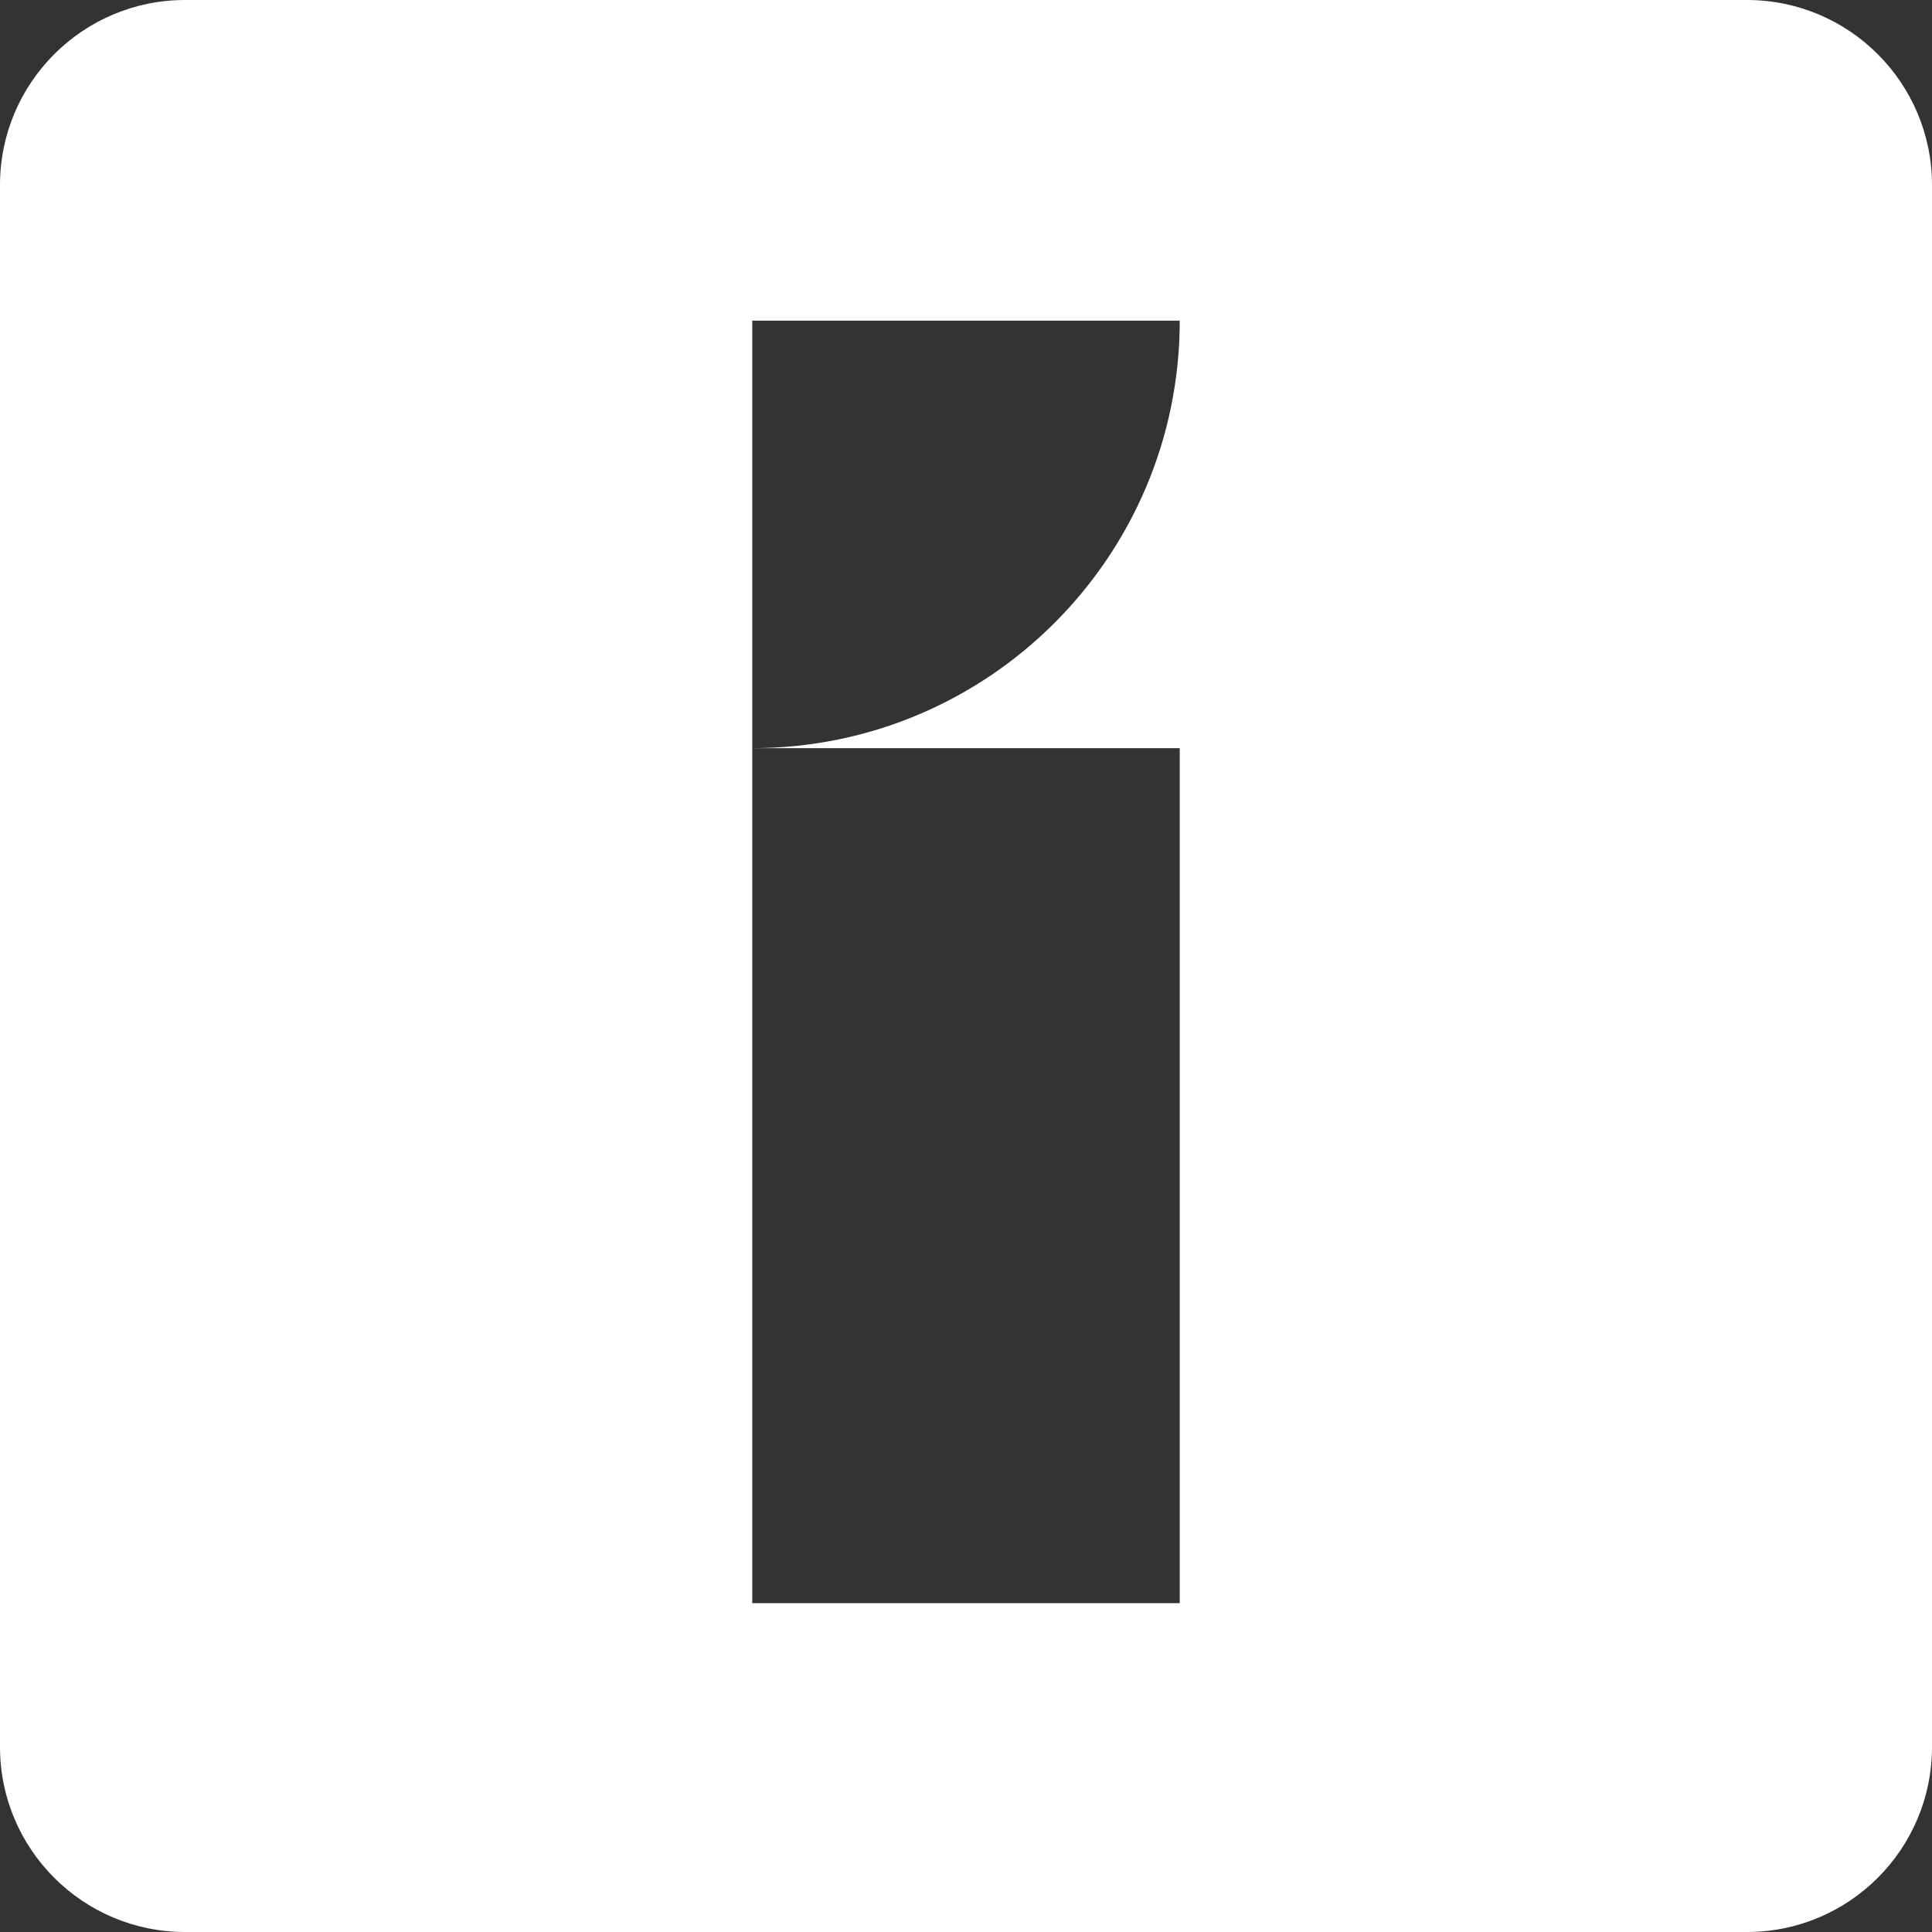
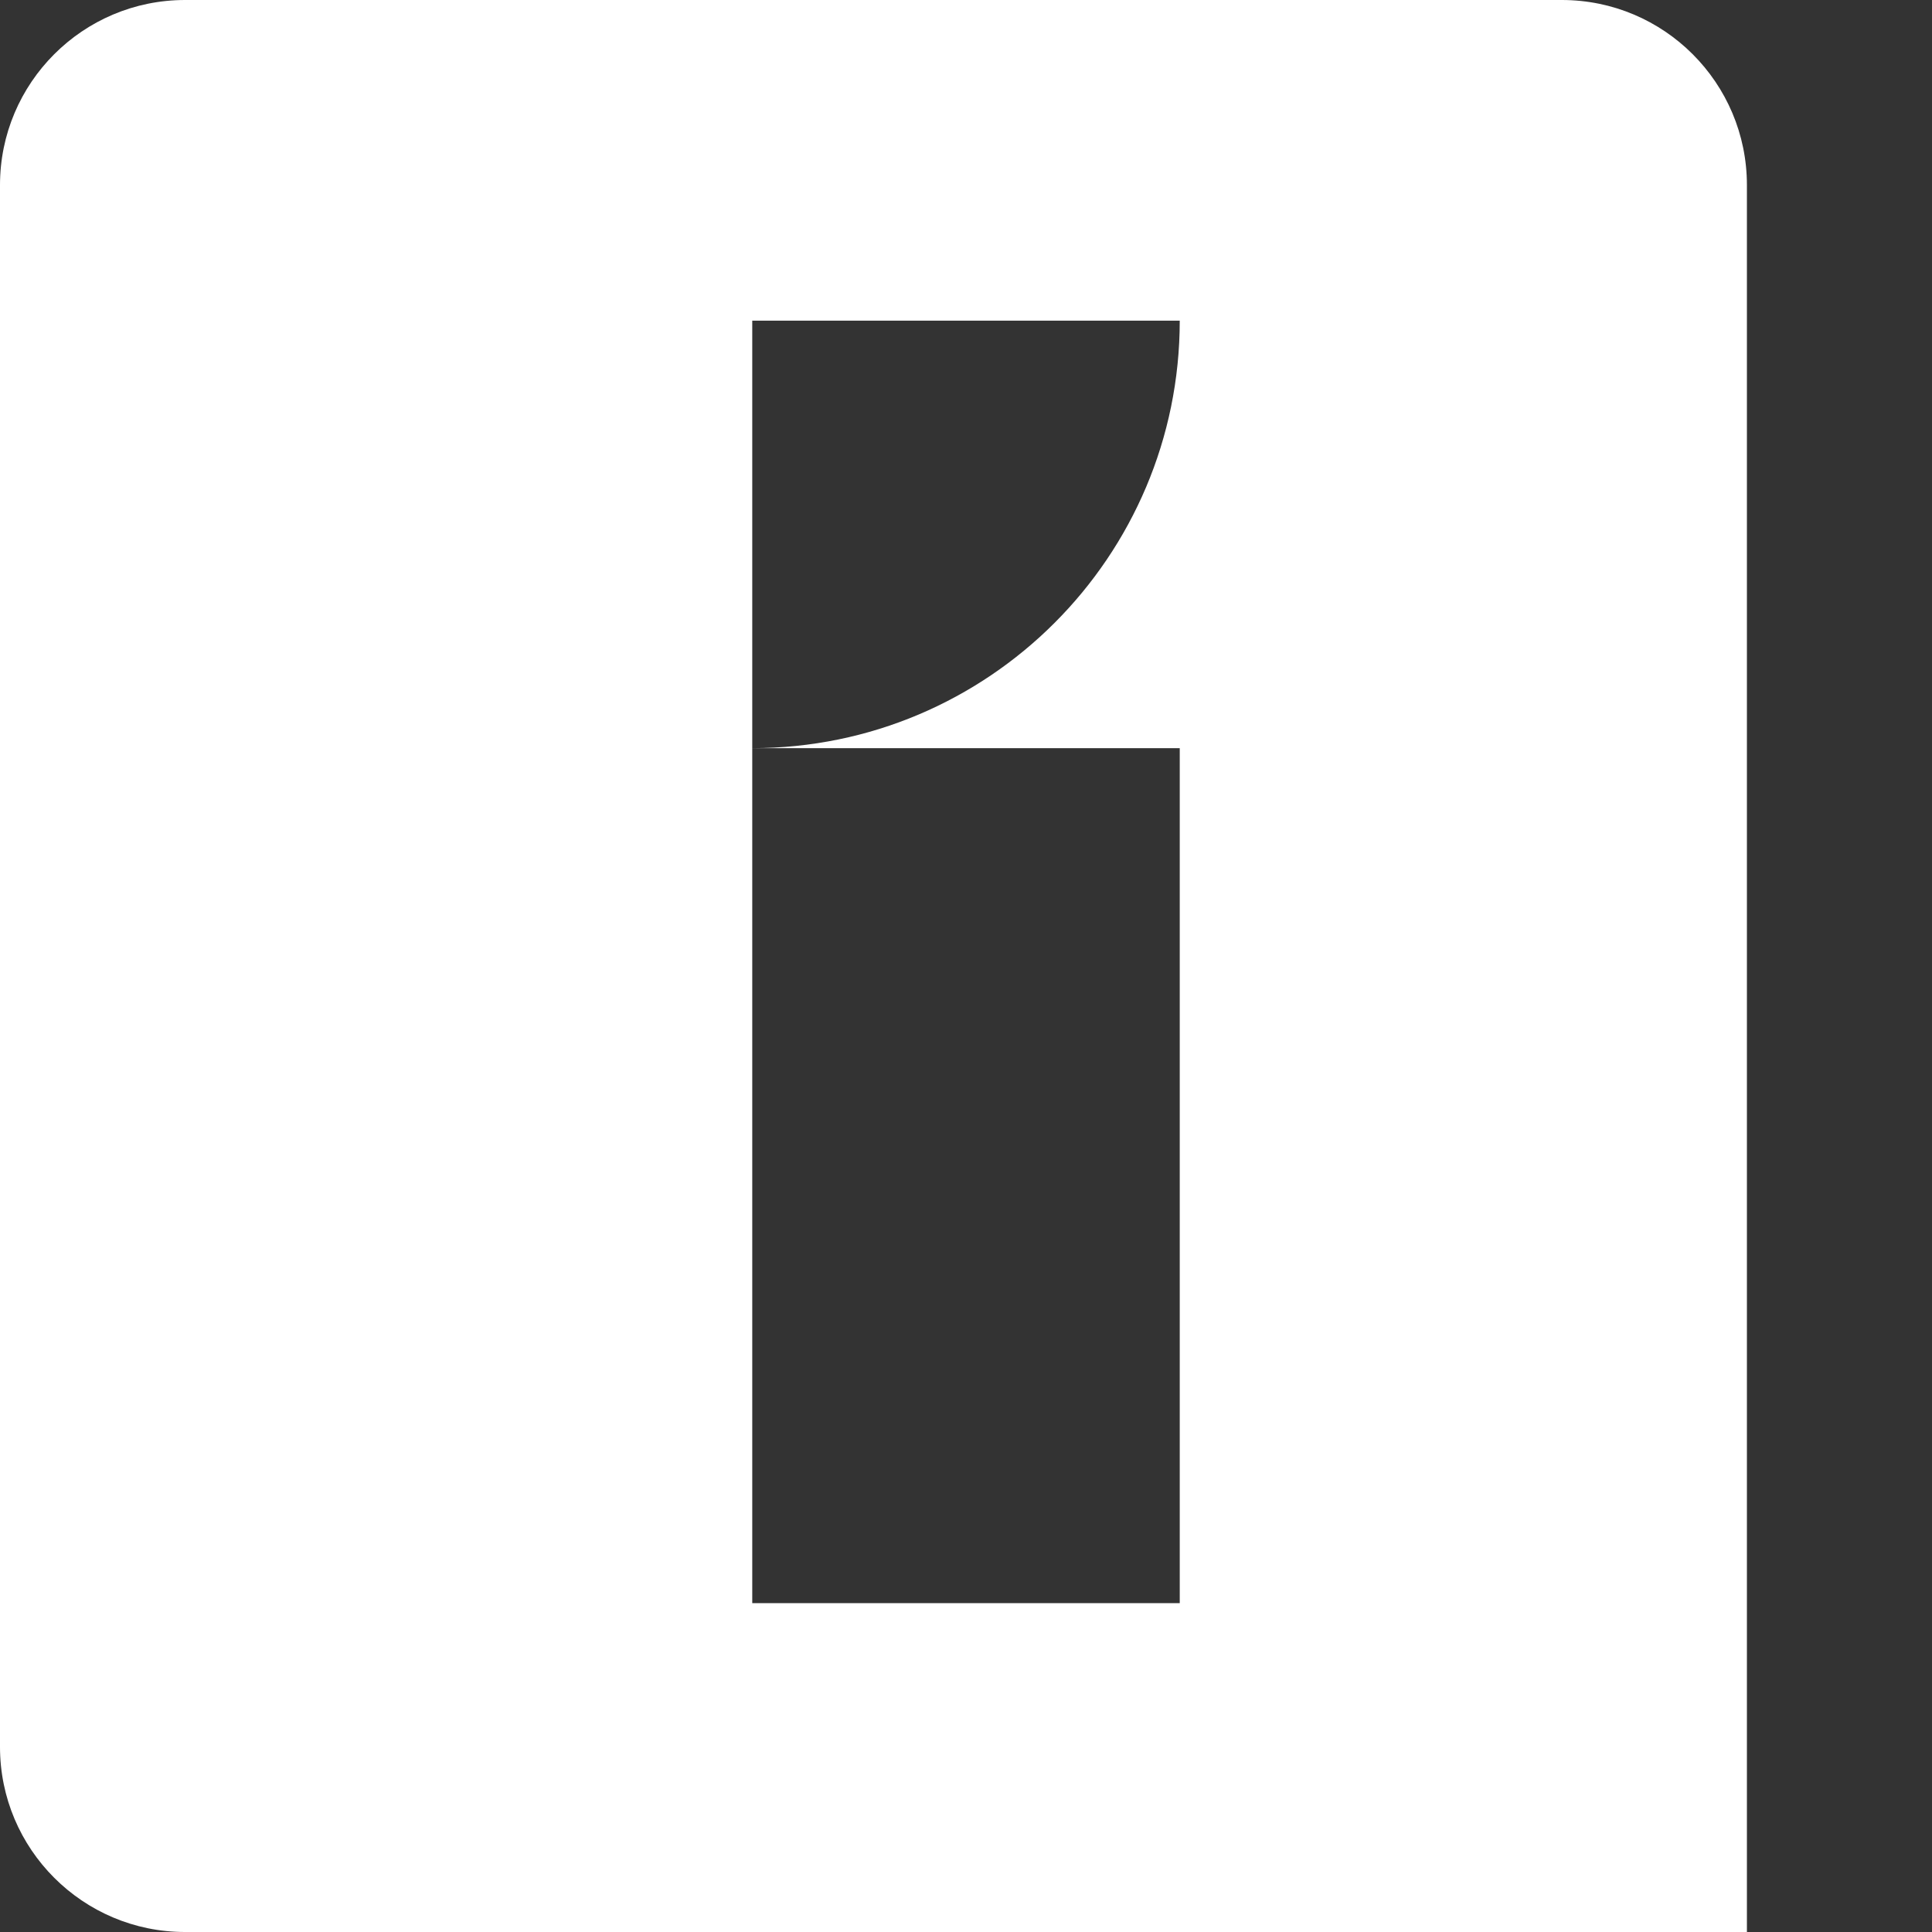
<svg xmlns="http://www.w3.org/2000/svg" id="Layer_2" data-name="Layer 2" viewBox="0 0 145.93 145.93">
  <rect x="0" y="0" width="145.93" height="145.93" fill="#333333" stroke="none" />
  <defs>
    <style>
      .cls-1 {
        fill: #fff;
        stroke-width: 0px;
      }
    </style>
  </defs>
  <g id="Layer_1-2" data-name="Layer 1">
-     <path class="cls-1" d="M131.95,0H13.98C6.26,0,0,6.26,0,13.98v117.97c0,7.72,6.26,13.98,13.98,13.98h117.97c7.72,0,13.98-6.26,13.98-13.98V13.98c0-7.72-6.26-13.98-13.98-13.98ZM56.82,56.51h32.29v64.58h-32.29V56.51h0V24.22h32.29c0,17.83-14.46,32.29-32.29,32.29h0Z" />
+     <path class="cls-1" d="M131.95,0H13.98C6.26,0,0,6.26,0,13.98v117.97c0,7.72,6.26,13.98,13.98,13.98h117.97V13.98c0-7.72-6.26-13.98-13.98-13.98ZM56.82,56.51h32.29v64.58h-32.29V56.51h0V24.22h32.29c0,17.83-14.46,32.29-32.29,32.29h0Z" />
  </g>
</svg>